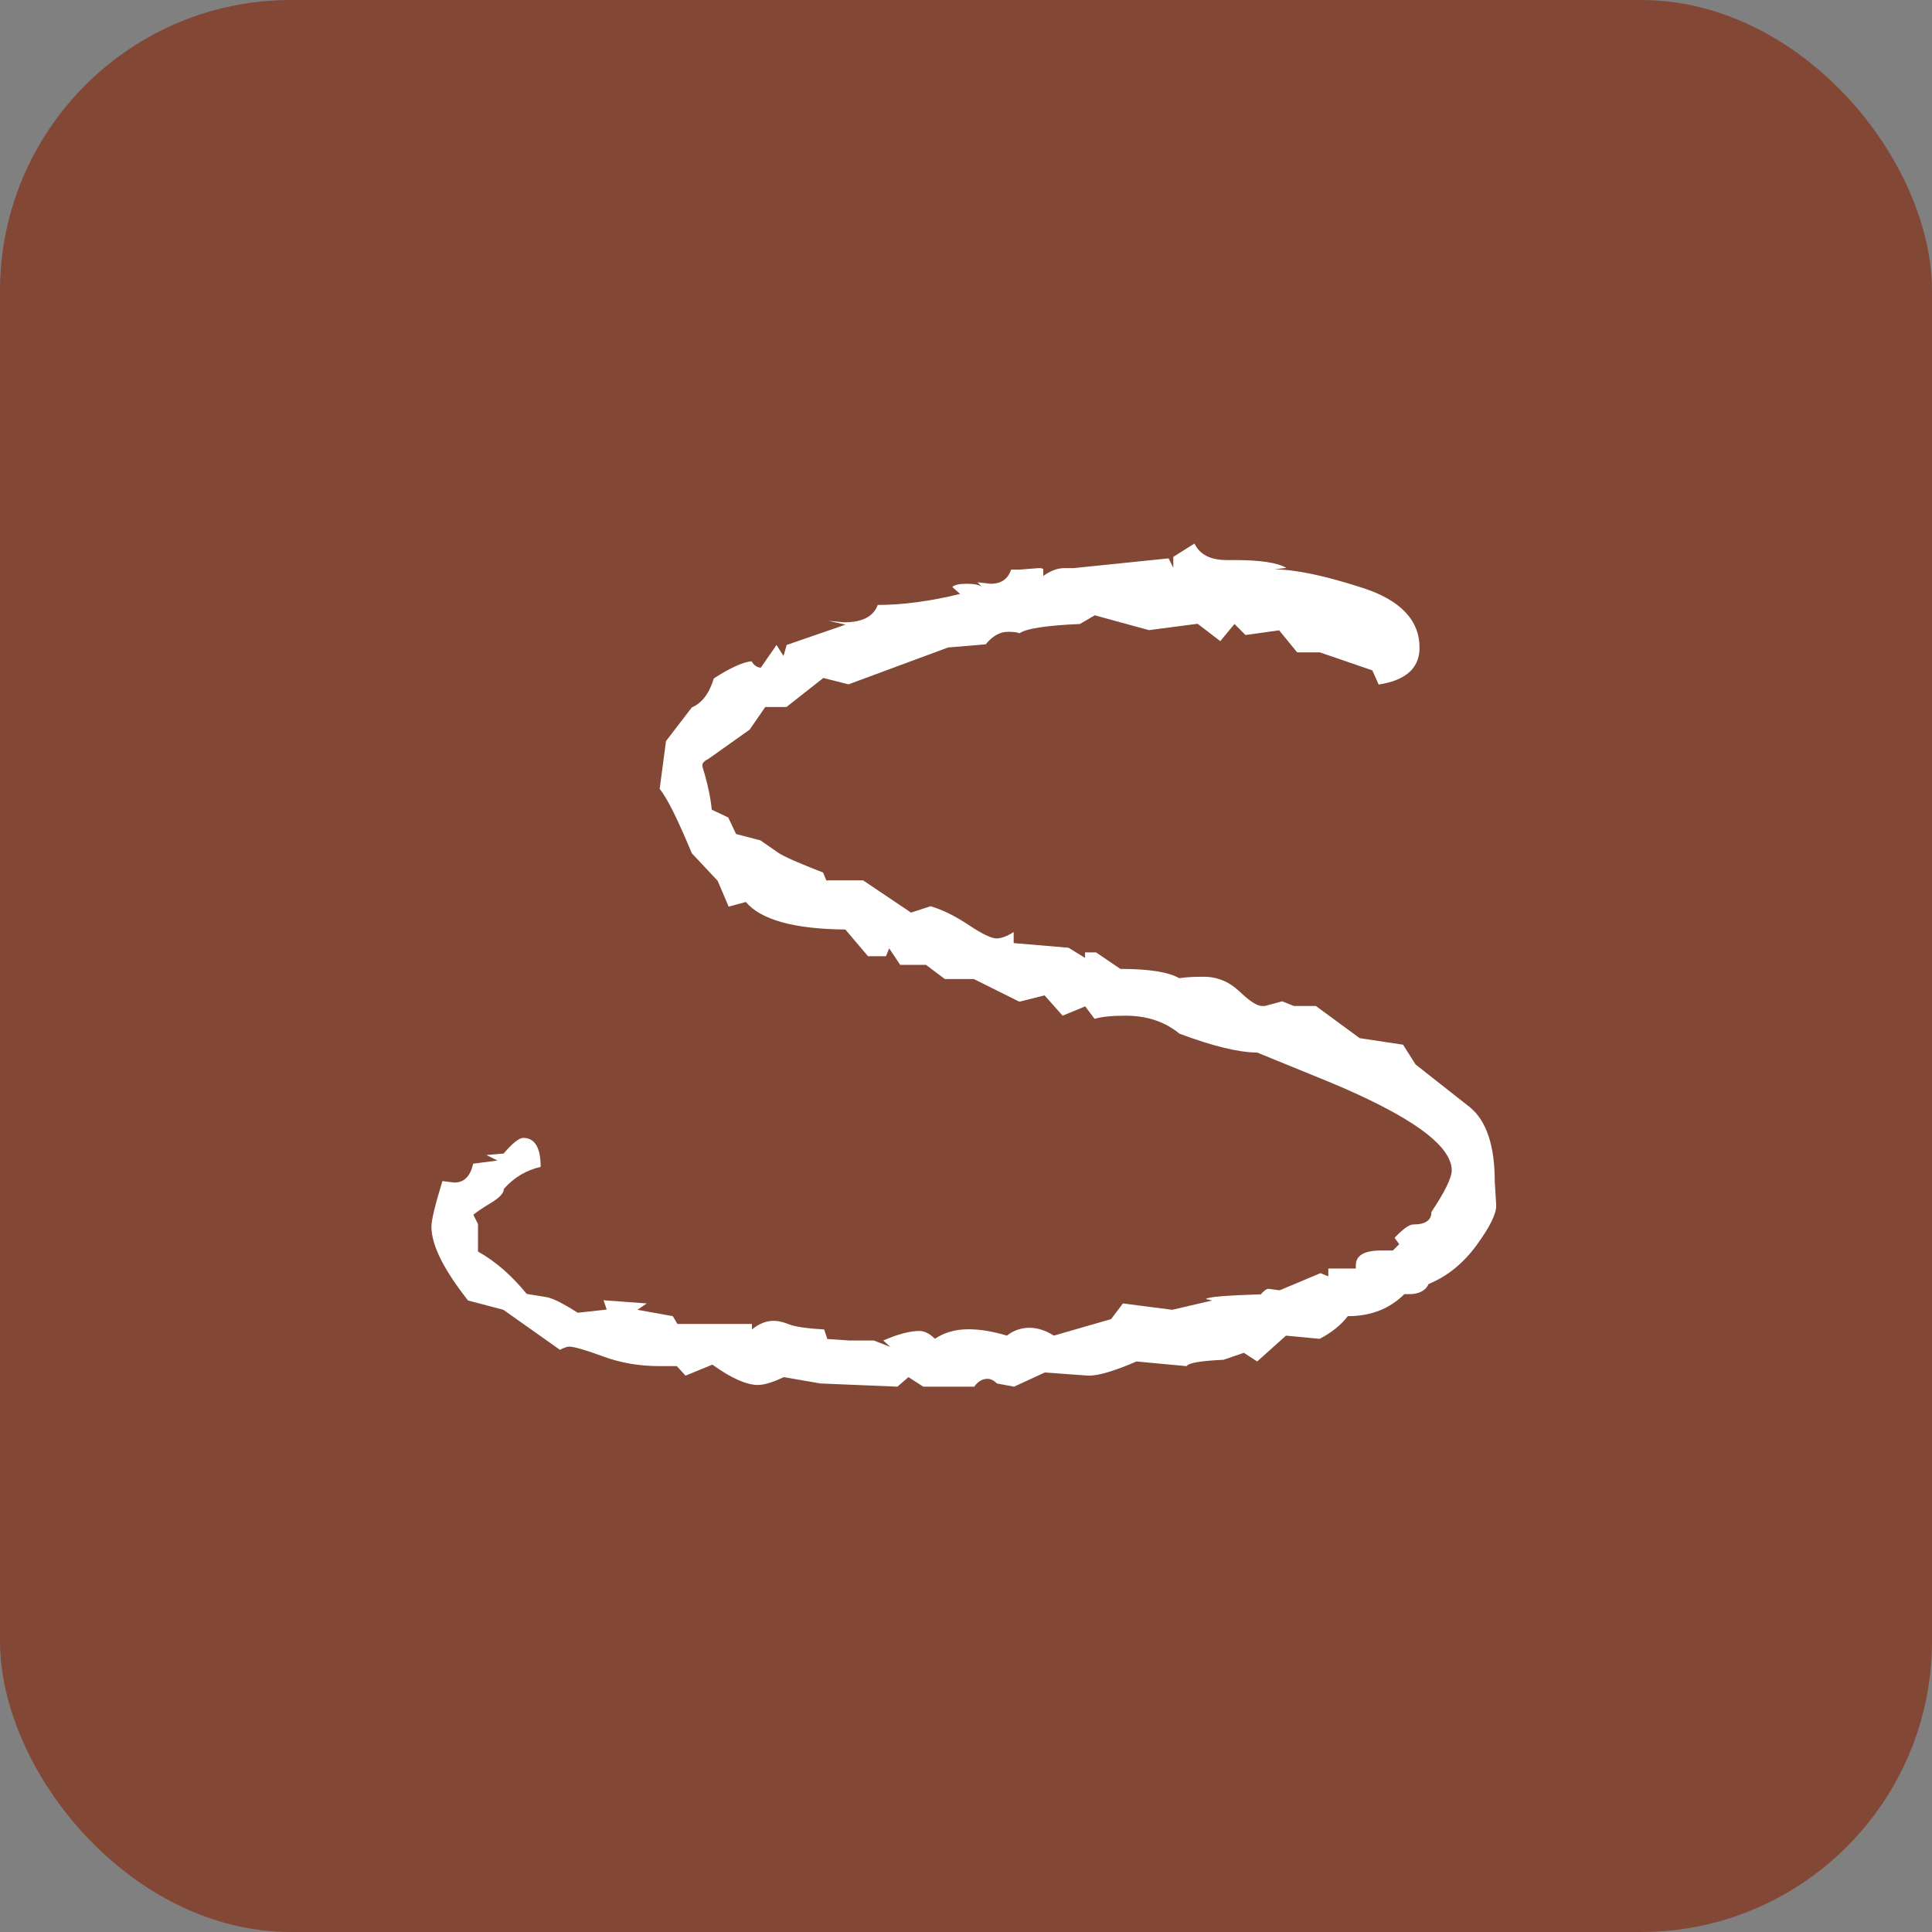
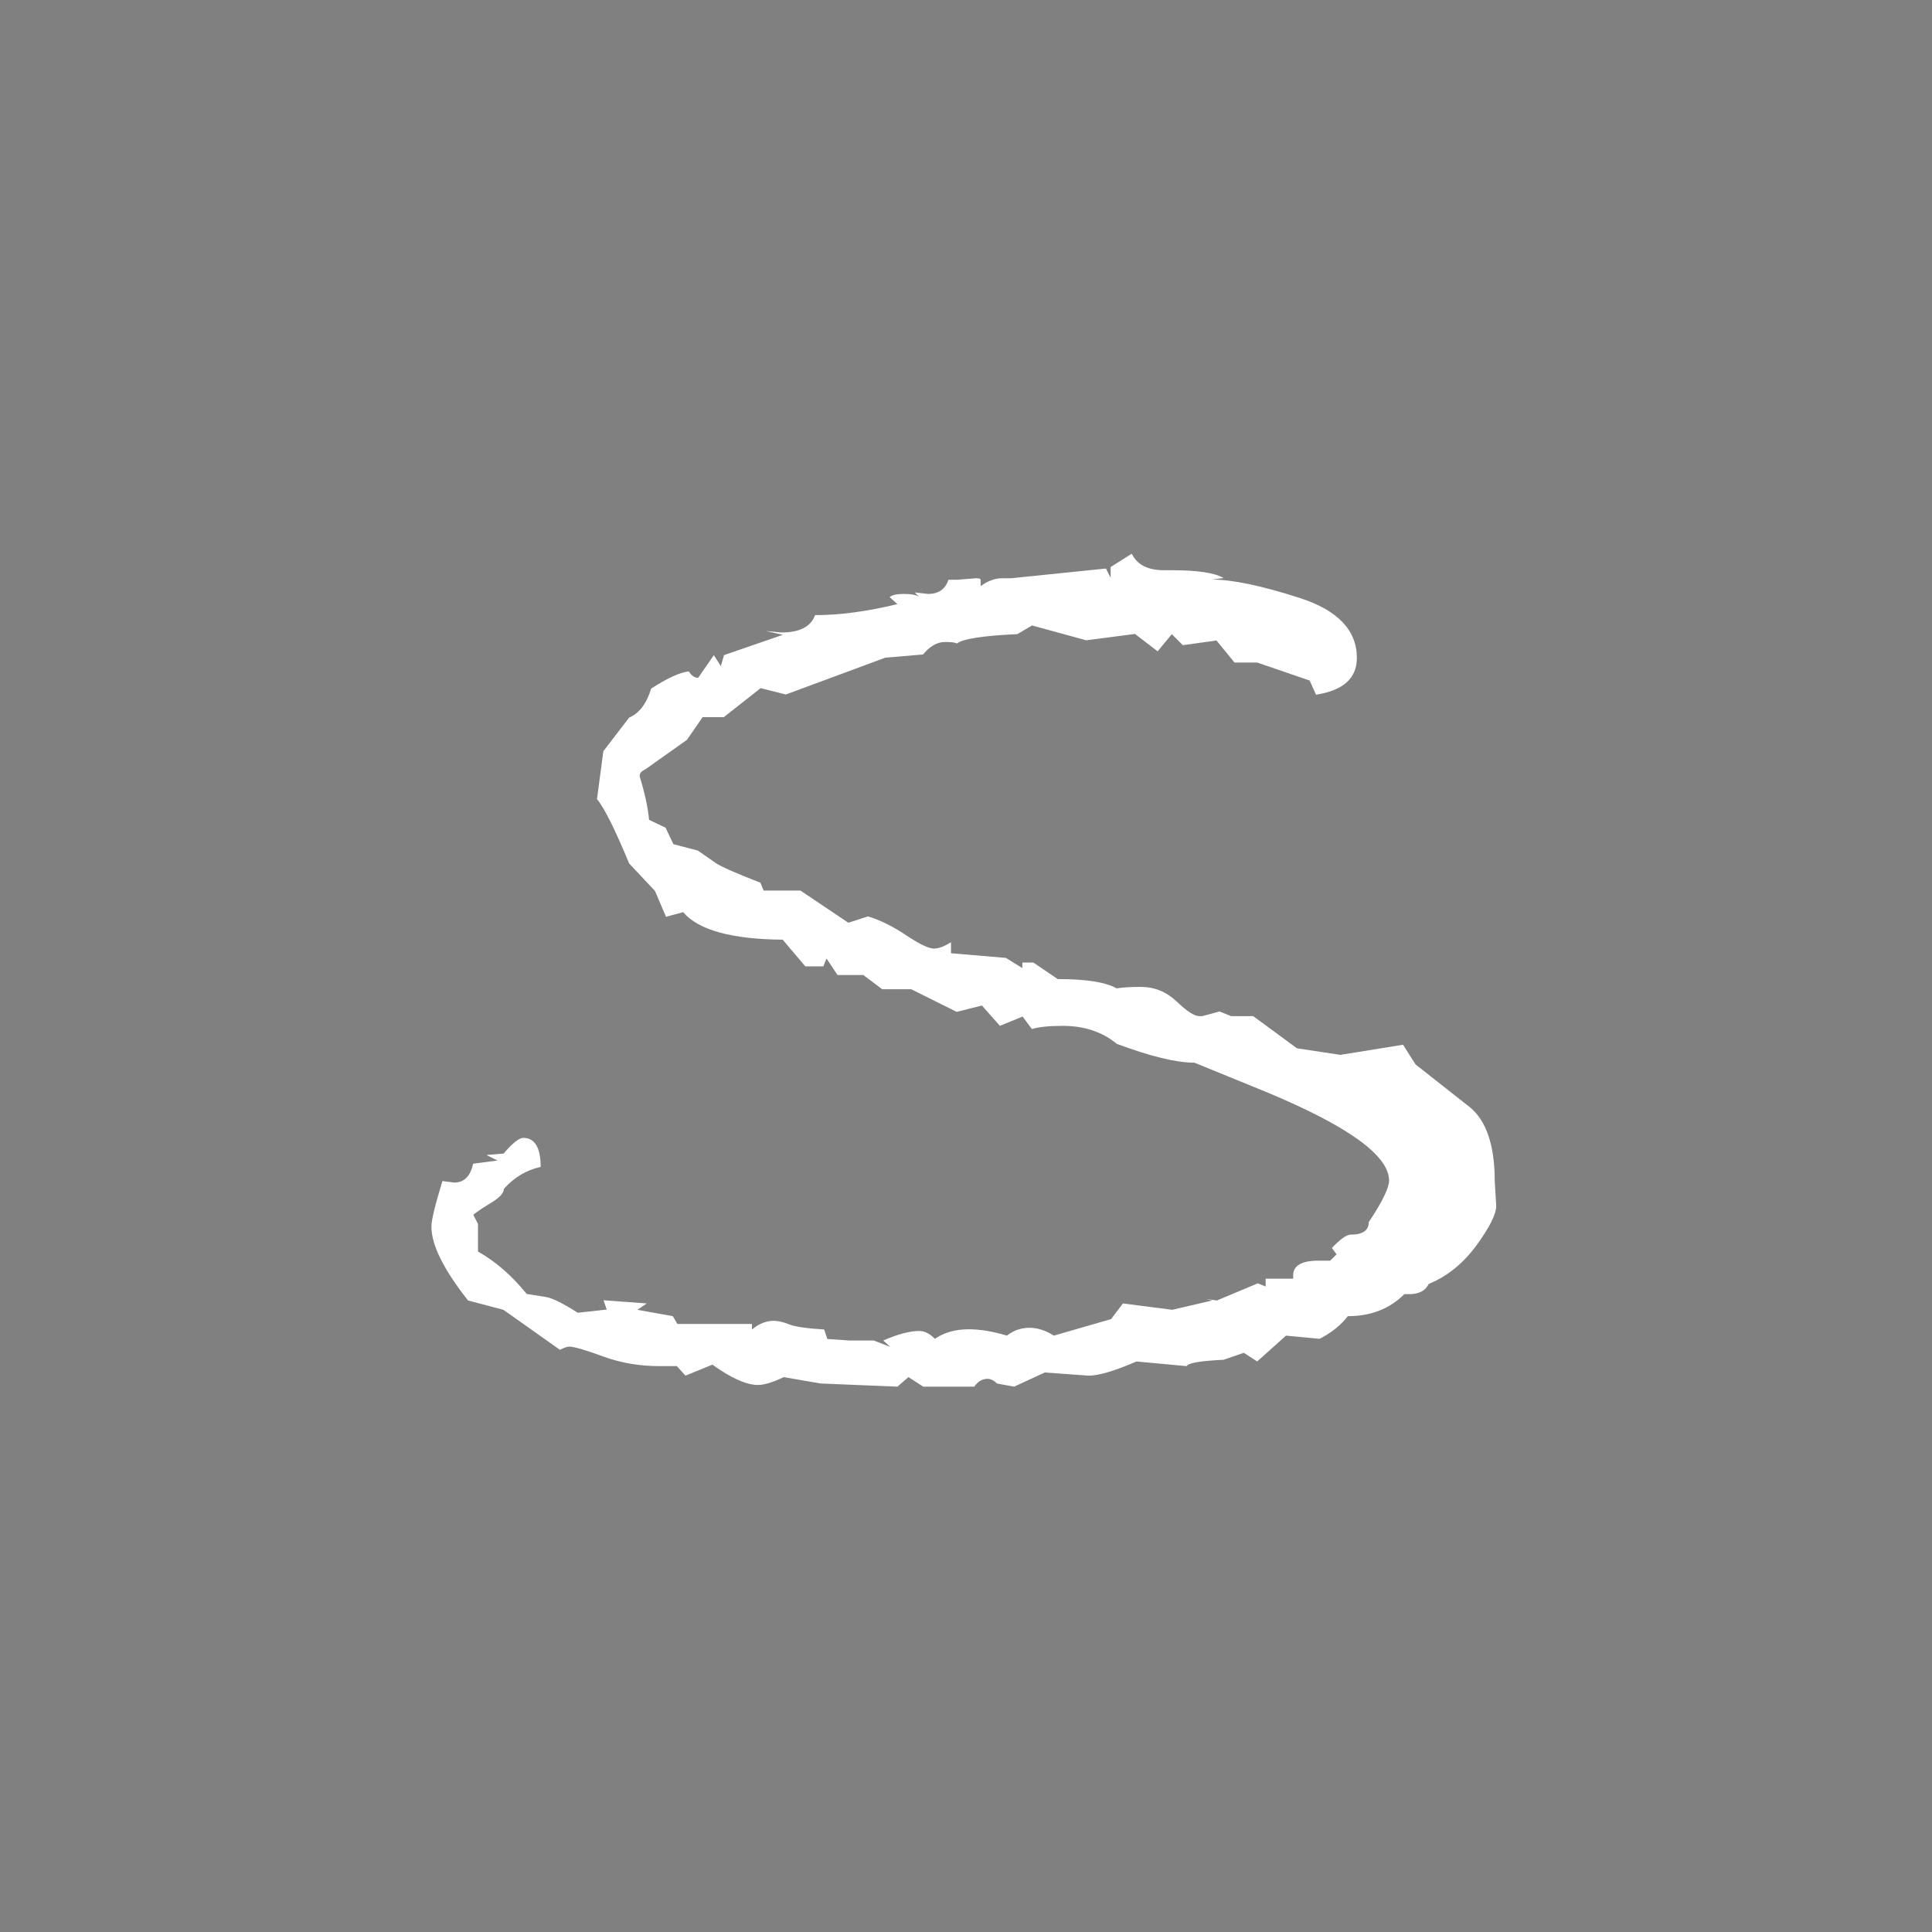
<svg xmlns="http://www.w3.org/2000/svg" id="_レイヤー_1" data-name="レイヤー_1" version="1.1" viewBox="0 0 240 240">
  <rect x="0" y="0" width="240" height="240" fill="#808080" stroke="none" />
  <defs>
    <style>
      .st0 {
        fill: #fff;
      }

      .st1 {
        fill: #834735;
      }
    </style>
  </defs>
-   <rect class="st1" width="240" height="240" rx="36.147" ry="36.147" />
-   <path class="st0" d="M174.293,129.781l1.552,2.446,6.812,5.366c1.999,1.683,3.025,4.734,3.025,9.153l.184,3.025c0,1.052-.815,2.683-2.446,4.918-1.631,2.236-3.603,3.84-5.944,4.813-.395.842-1.21,1.262-2.446,1.262h-.579c-1.815,1.815-4.156,2.735-7.023,2.735-.842,1.105-2.025,2.052-3.498,2.814l-4.182-.395-3.577,3.209-1.657-1.078-2.525.868c-2.867.132-4.392.395-4.577.789l-6.234-.579c-2.735,1.184-4.708,1.762-5.944,1.762l-5.445-.395-3.814,1.762-2.13-.395c-.395-.395-.789-.579-1.157-.579-.658,0-1.21.316-1.657.973h-6.339l-1.841-1.184-1.368,1.184-9.548-.395-4.577-.789c-1.368.658-2.446.973-3.209.973-1.42,0-3.314-.842-5.655-2.525l-3.34,1.368-1.078-1.184h-2.157c-2.472,0-4.813-.395-7.023-1.21-2.209-.815-3.603-1.21-4.182-1.21-.263,0-.658.132-1.157.395l-7.023-4.971-4.392-1.157c-3.025-3.84-4.55-6.891-4.55-9.179,0-.789.447-2.656,1.368-5.655l1.473.184c1.236,0,1.999-.789,2.341-2.341l3.025-.395-1.368-.684,2.13-.184c1.105-1.289,1.92-1.946,2.446-1.946,1.42,0,2.157,1.21,2.157,3.603-1.762.395-3.288,1.289-4.577,2.735,0,.526-.526,1.078-1.552,1.71-1.052.631-1.789,1.131-2.236,1.499l.579,1.157v3.419c2.209,1.236,4.208,2.998,6.049,5.26l2.446.395c.789.132,2.078.789,3.893,1.946l3.603-.395-.395-1.157,5.366.395-1.157.789,4.392.789.579.973h9.258v.684c.842-.71,1.762-1.078,2.735-1.078.526,0,1.157.158,1.894.447s2.183.5,4.34.631l.395,1.184,2.735.184h3.025l2.052.789-.868-.789c1.815-.789,3.314-1.184,4.471-1.184.658,0,1.289.316,1.946.973,1.157-.789,2.578-1.184,4.182-1.184,1.42,0,3.025.263,4.761.789.842-.658,1.789-.973,2.814-.973.973,0,1.973.316,3.025.973l7.102-2.052,1.473-1.946,6.128.789,4.971-1.157-.789-.184c.263-.263,2.525-.447,6.812-.579.395-.447.71-.684.973-.684l1.368.184,5.076-2.13.973.395v-.973h3.419v-.395c0-1.236,1.052-1.841,3.13-1.841h1.473l.789-.789-.579-.789c1.052-1.105,1.815-1.657,2.341-1.657,1.499,0,2.236-.526,2.236-1.552,1.683-2.525,2.525-4.261,2.525-5.155,0-3.13-5.103-6.786-15.281-11.021l-8.89-3.63c-2.262,0-5.497-.789-9.653-2.341-1.815-1.499-4.05-2.236-6.733-2.236-1.683,0-2.946.132-3.814.395l-1.157-1.552-2.814,1.157-2.236-2.525-3.13.789-5.655-2.814h-3.603l-2.341-1.762h-3.209l-1.368-2.052-.395.973h-2.236l-2.814-3.314c-6.365-.053-10.494-1.21-12.362-3.419l-2.13.579-1.368-3.209-3.209-3.419c-1.762-4.235-3.077-6.891-3.998-7.996l.789-5.944,3.209-4.182c1.236-.526,2.157-1.71,2.735-3.603,1.999-1.289,3.577-2.025,4.682-2.13.316.526.71.789,1.157.789l1.946-2.814.868,1.368.395-1.368,7.312-2.525-2.13-.473,1.946.184c2.262,0,3.656-.71,4.182-2.157,3.051,0,6.47-.447,10.231-1.368l-.973-.868c.316-.263.894-.395,1.762-.395.973,0,1.631.132,1.946.395l-.579-.579,1.657.184c1.289,0,2.13-.579,2.525-1.762h1.078l2.341-.184c.395,0,.579.053.579.184v.789c.921-.658,1.789-.973,2.63-.973h1.157l11.783-1.21.579,1.157v-1.341l2.63-1.657c.658,1.368,1.973,2.052,3.998,2.052h.973c3.183,0,5.313.316,6.444.973l-1.473.184c2.525,0,6.181.763,10.915,2.288,4.734,1.526,7.102,4.024,7.102,7.443,0,2.525-1.683,4.05-5.076,4.577l-.789-1.762-6.523-2.236h-2.814l-2.236-2.735-4.182.579-1.368-1.368-1.762,2.13-2.814-2.157-6.049.789-6.733-1.841-1.841,1.078c-4.208.184-6.733.579-7.496,1.157-.263-.132-.736-.184-1.473-.184-.973,0-1.894.526-2.735,1.552l-4.682.395-12.362,4.577-3.13-.789-4.577,3.603h-2.63l-1.946,2.814-5.076,3.603c-.526.263-.789.526-.789.789v.184c.658,2.157,1.026,3.919,1.157,5.366l2.052.973.973,2.052,3.025.789,2.236,1.552c.658.447,2.499,1.262,5.55,2.446l.395.973h4.577l5.944,3.998,2.446-.789c1.499.447,3.077,1.236,4.734,2.341s2.814,1.657,3.446,1.657c.579,0,1.289-.263,2.13-.789v1.368l6.812.579,2.052,1.262v-.684h1.368l3.025,2.052c3.577,0,5.997.395,7.312,1.157.789-.132,1.789-.184,3.025-.184,1.683,0,3.156.605,4.445,1.815,1.262,1.21,2.183,1.815,2.788,1.815h.395l2.13-.579,1.447.579h2.735l5.445,3.998,5.392.815Z" />
+   <path class="st0" d="M174.293,129.781l1.552,2.446,6.812,5.366c1.999,1.683,3.025,4.734,3.025,9.153l.184,3.025c0,1.052-.815,2.683-2.446,4.918-1.631,2.236-3.603,3.84-5.944,4.813-.395.842-1.21,1.262-2.446,1.262h-.579c-1.815,1.815-4.156,2.735-7.023,2.735-.842,1.105-2.025,2.052-3.498,2.814l-4.182-.395-3.577,3.209-1.657-1.078-2.525.868c-2.867.132-4.392.395-4.577.789l-6.234-.579c-2.735,1.184-4.708,1.762-5.944,1.762l-5.445-.395-3.814,1.762-2.13-.395c-.395-.395-.789-.579-1.157-.579-.658,0-1.21.316-1.657.973h-6.339l-1.841-1.184-1.368,1.184-9.548-.395-4.577-.789c-1.368.658-2.446.973-3.209.973-1.42,0-3.314-.842-5.655-2.525l-3.34,1.368-1.078-1.184h-2.157c-2.472,0-4.813-.395-7.023-1.21-2.209-.815-3.603-1.21-4.182-1.21-.263,0-.658.132-1.157.395l-7.023-4.971-4.392-1.157c-3.025-3.84-4.55-6.891-4.55-9.179,0-.789.447-2.656,1.368-5.655l1.473.184c1.236,0,1.999-.789,2.341-2.341l3.025-.395-1.368-.684,2.13-.184c1.105-1.289,1.92-1.946,2.446-1.946,1.42,0,2.157,1.21,2.157,3.603-1.762.395-3.288,1.289-4.577,2.735,0,.526-.526,1.078-1.552,1.71-1.052.631-1.789,1.131-2.236,1.499l.579,1.157v3.419c2.209,1.236,4.208,2.998,6.049,5.26l2.446.395c.789.132,2.078.789,3.893,1.946l3.603-.395-.395-1.157,5.366.395-1.157.789,4.392.789.579.973h9.258v.684c.842-.71,1.762-1.078,2.735-1.078.526,0,1.157.158,1.894.447s2.183.5,4.34.631l.395,1.184,2.735.184h3.025l2.052.789-.868-.789c1.815-.789,3.314-1.184,4.471-1.184.658,0,1.289.316,1.946.973,1.157-.789,2.578-1.184,4.182-1.184,1.42,0,3.025.263,4.761.789.842-.658,1.789-.973,2.814-.973.973,0,1.973.316,3.025.973l7.102-2.052,1.473-1.946,6.128.789,4.971-1.157-.789-.184l1.368.184,5.076-2.13.973.395v-.973h3.419v-.395c0-1.236,1.052-1.841,3.13-1.841h1.473l.789-.789-.579-.789c1.052-1.105,1.815-1.657,2.341-1.657,1.499,0,2.236-.526,2.236-1.552,1.683-2.525,2.525-4.261,2.525-5.155,0-3.13-5.103-6.786-15.281-11.021l-8.89-3.63c-2.262,0-5.497-.789-9.653-2.341-1.815-1.499-4.05-2.236-6.733-2.236-1.683,0-2.946.132-3.814.395l-1.157-1.552-2.814,1.157-2.236-2.525-3.13.789-5.655-2.814h-3.603l-2.341-1.762h-3.209l-1.368-2.052-.395.973h-2.236l-2.814-3.314c-6.365-.053-10.494-1.21-12.362-3.419l-2.13.579-1.368-3.209-3.209-3.419c-1.762-4.235-3.077-6.891-3.998-7.996l.789-5.944,3.209-4.182c1.236-.526,2.157-1.71,2.735-3.603,1.999-1.289,3.577-2.025,4.682-2.13.316.526.71.789,1.157.789l1.946-2.814.868,1.368.395-1.368,7.312-2.525-2.13-.473,1.946.184c2.262,0,3.656-.71,4.182-2.157,3.051,0,6.47-.447,10.231-1.368l-.973-.868c.316-.263.894-.395,1.762-.395.973,0,1.631.132,1.946.395l-.579-.579,1.657.184c1.289,0,2.13-.579,2.525-1.762h1.078l2.341-.184c.395,0,.579.053.579.184v.789c.921-.658,1.789-.973,2.63-.973h1.157l11.783-1.21.579,1.157v-1.341l2.63-1.657c.658,1.368,1.973,2.052,3.998,2.052h.973c3.183,0,5.313.316,6.444.973l-1.473.184c2.525,0,6.181.763,10.915,2.288,4.734,1.526,7.102,4.024,7.102,7.443,0,2.525-1.683,4.05-5.076,4.577l-.789-1.762-6.523-2.236h-2.814l-2.236-2.735-4.182.579-1.368-1.368-1.762,2.13-2.814-2.157-6.049.789-6.733-1.841-1.841,1.078c-4.208.184-6.733.579-7.496,1.157-.263-.132-.736-.184-1.473-.184-.973,0-1.894.526-2.735,1.552l-4.682.395-12.362,4.577-3.13-.789-4.577,3.603h-2.63l-1.946,2.814-5.076,3.603c-.526.263-.789.526-.789.789v.184c.658,2.157,1.026,3.919,1.157,5.366l2.052.973.973,2.052,3.025.789,2.236,1.552c.658.447,2.499,1.262,5.55,2.446l.395.973h4.577l5.944,3.998,2.446-.789c1.499.447,3.077,1.236,4.734,2.341s2.814,1.657,3.446,1.657c.579,0,1.289-.263,2.13-.789v1.368l6.812.579,2.052,1.262v-.684h1.368l3.025,2.052c3.577,0,5.997.395,7.312,1.157.789-.132,1.789-.184,3.025-.184,1.683,0,3.156.605,4.445,1.815,1.262,1.21,2.183,1.815,2.788,1.815h.395l2.13-.579,1.447.579h2.735l5.445,3.998,5.392.815Z" />
</svg>